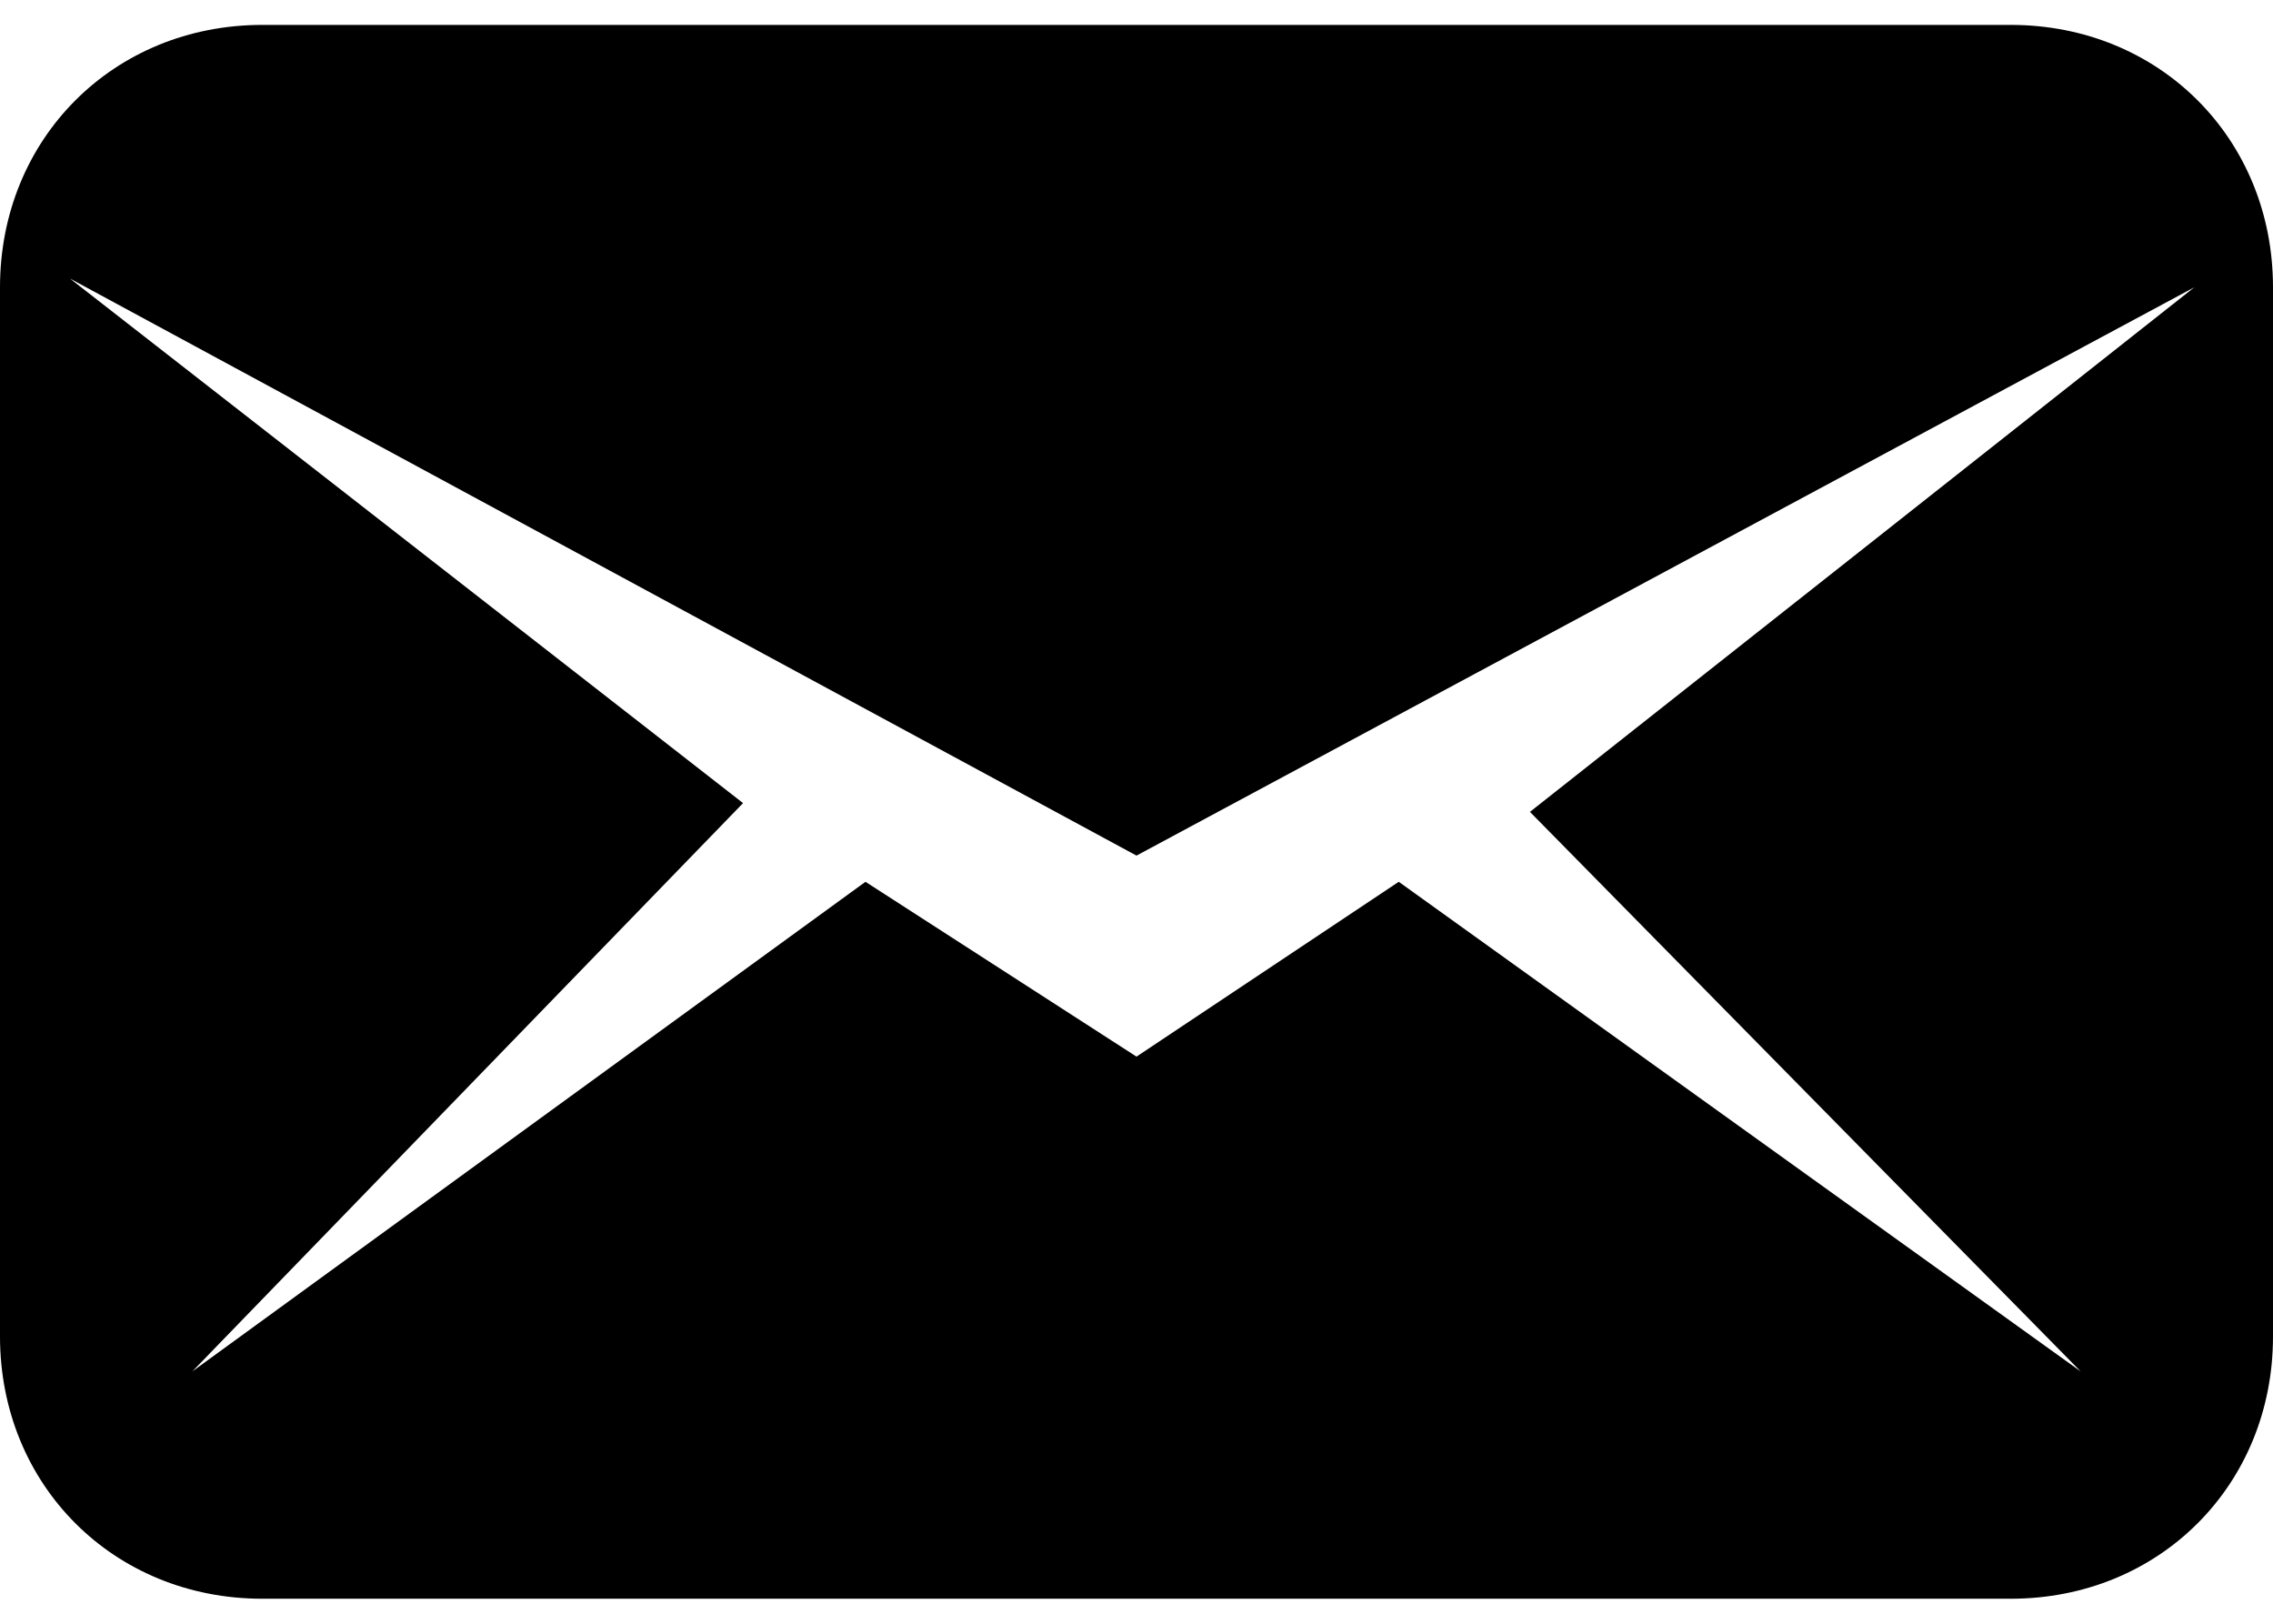
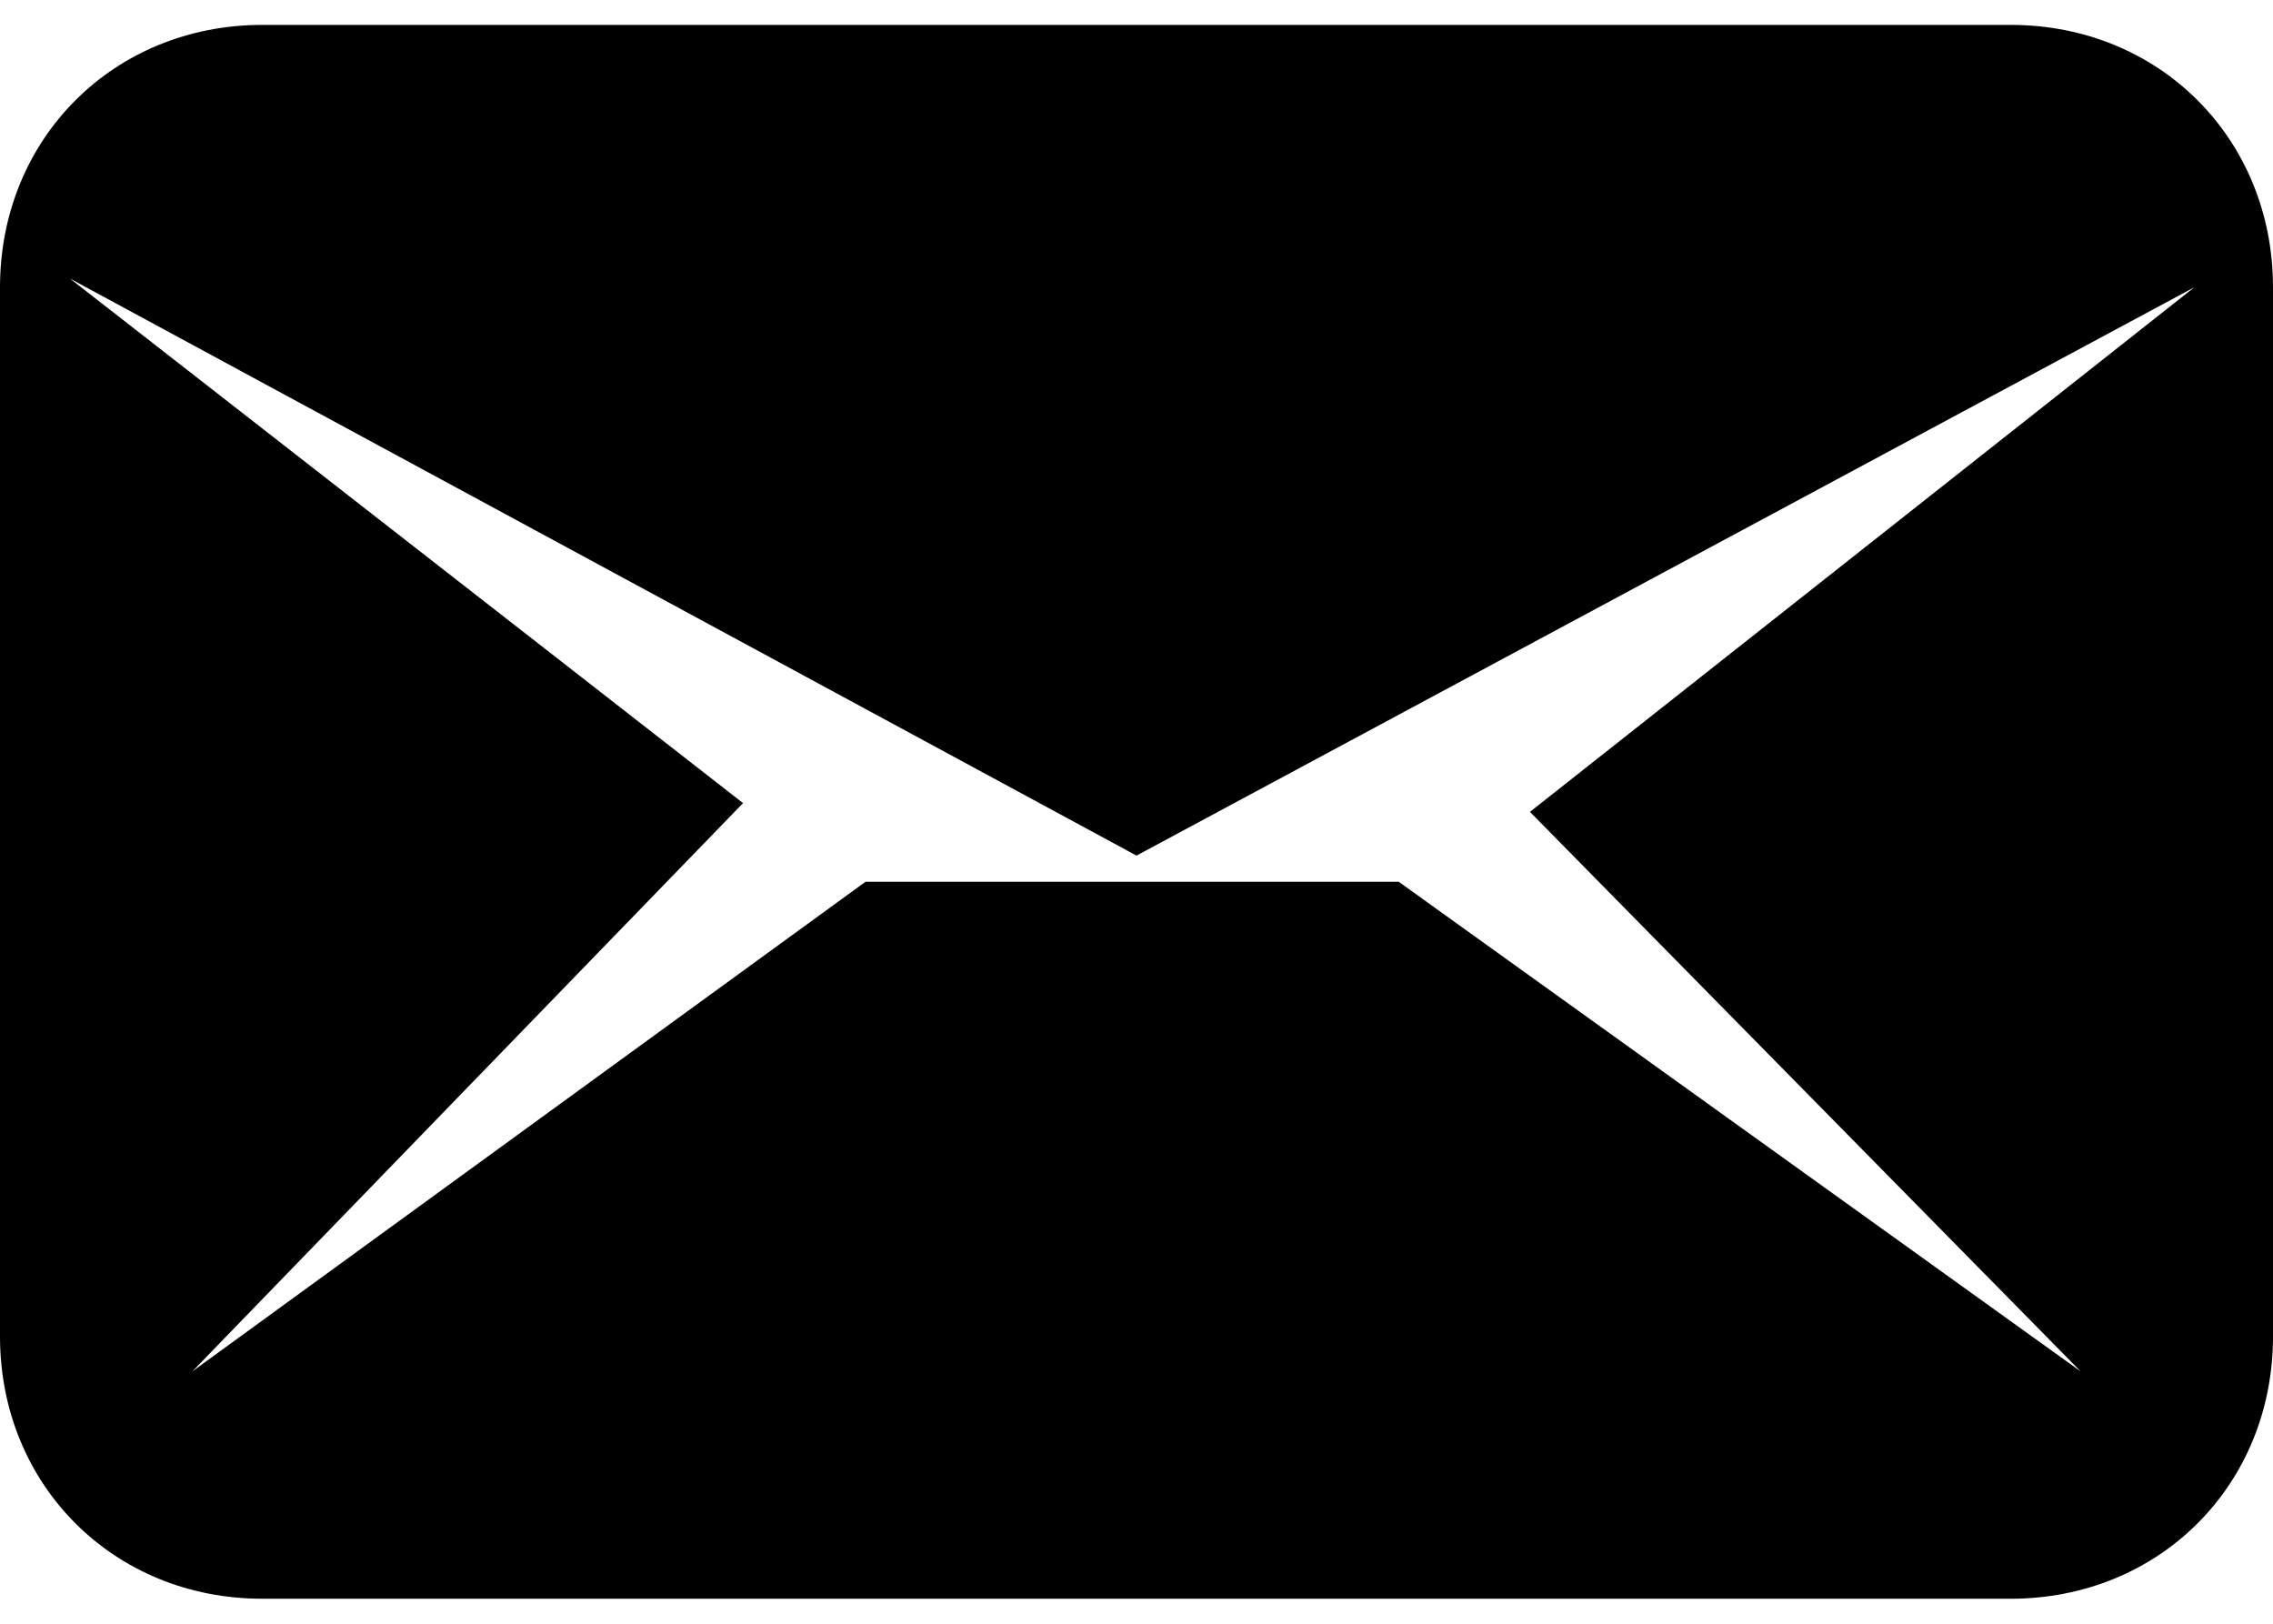
<svg xmlns="http://www.w3.org/2000/svg" width="21" height="15" viewBox="0 0 21 15" fill="none">
-   <path d="M18.577 0.23H2.423C1.05 0.23 0 1.28 0 2.654V12.346C0 13.719 1.05 14.769 2.423 14.769H18.577C19.95 14.769 21 13.719 21 12.346V2.654C21 1.28 19.95 0.23 18.577 0.23ZM19.223 12.669L12.923 8.146L10.5 9.761L7.996 8.146L1.777 12.669L6.865 7.419L0.646 2.573L10.5 7.904L20.273 2.654L14.135 7.5L19.223 12.669Z" fill="black" />
+   <path d="M18.577 0.23H2.423C1.05 0.23 0 1.28 0 2.654V12.346C0 13.719 1.05 14.769 2.423 14.769H18.577C19.95 14.769 21 13.719 21 12.346V2.654C21 1.28 19.95 0.23 18.577 0.23ZM19.223 12.669L12.923 8.146L7.996 8.146L1.777 12.669L6.865 7.419L0.646 2.573L10.5 7.904L20.273 2.654L14.135 7.5L19.223 12.669Z" fill="black" />
</svg>